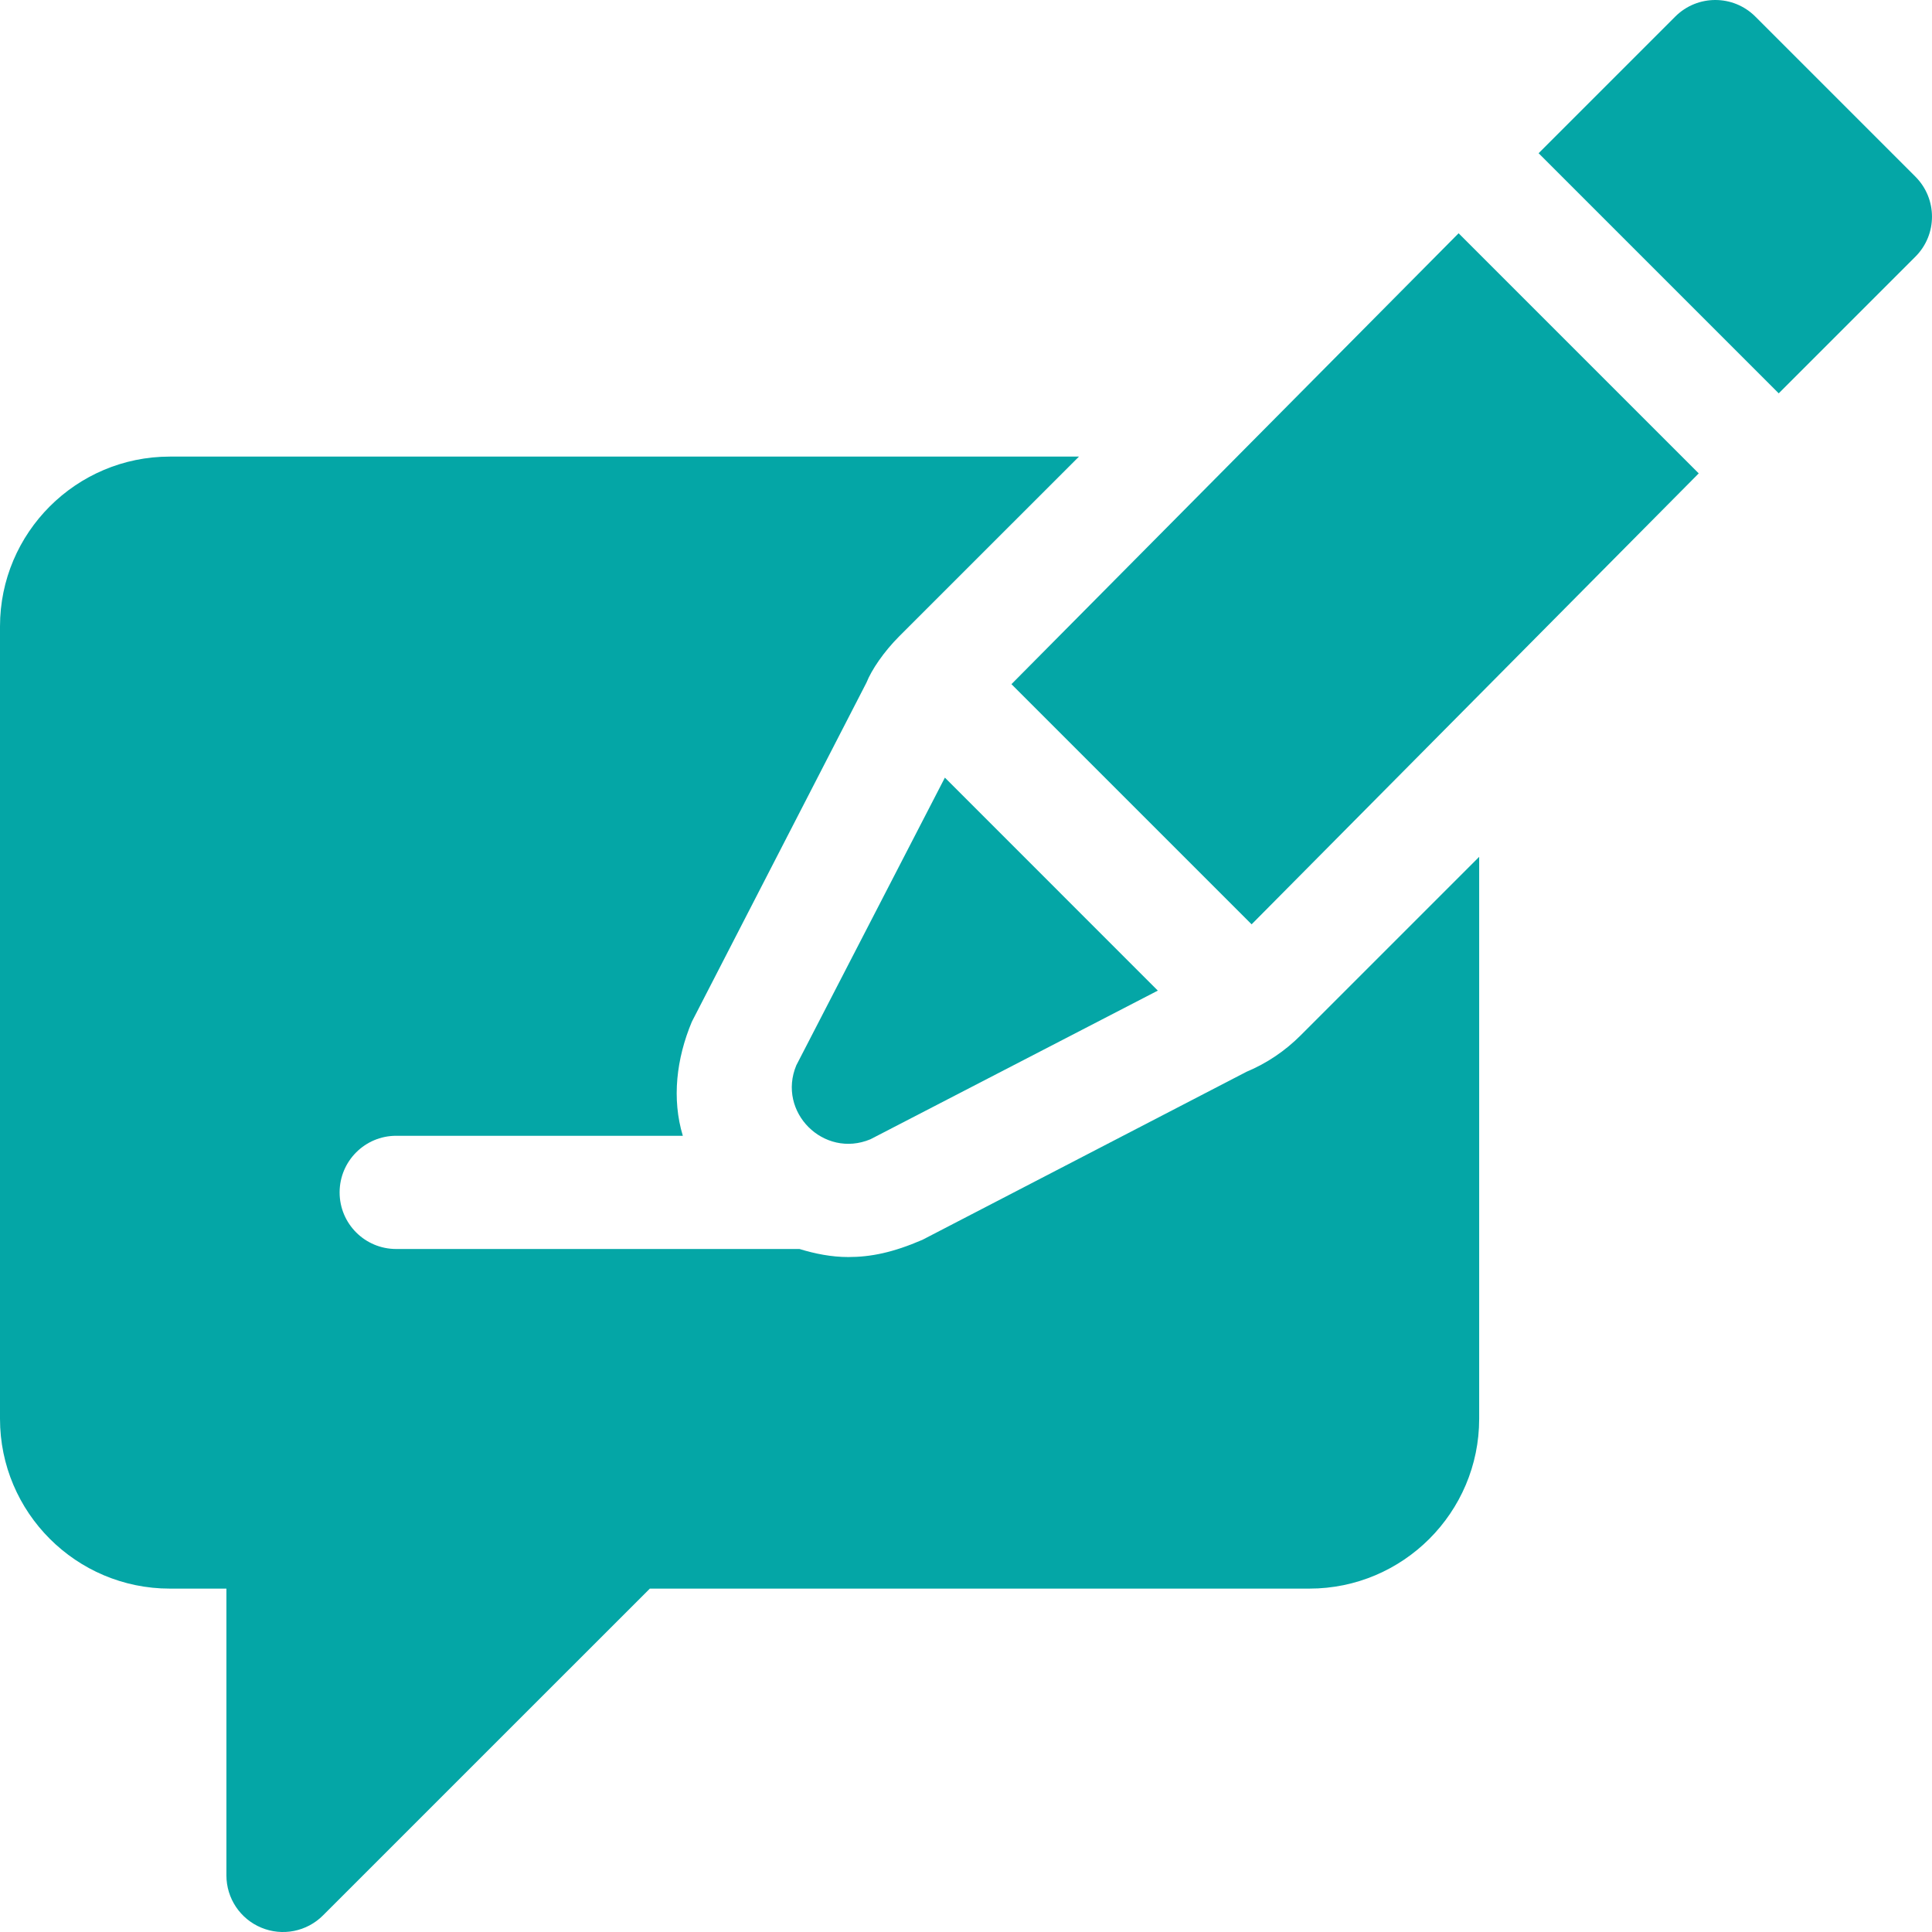
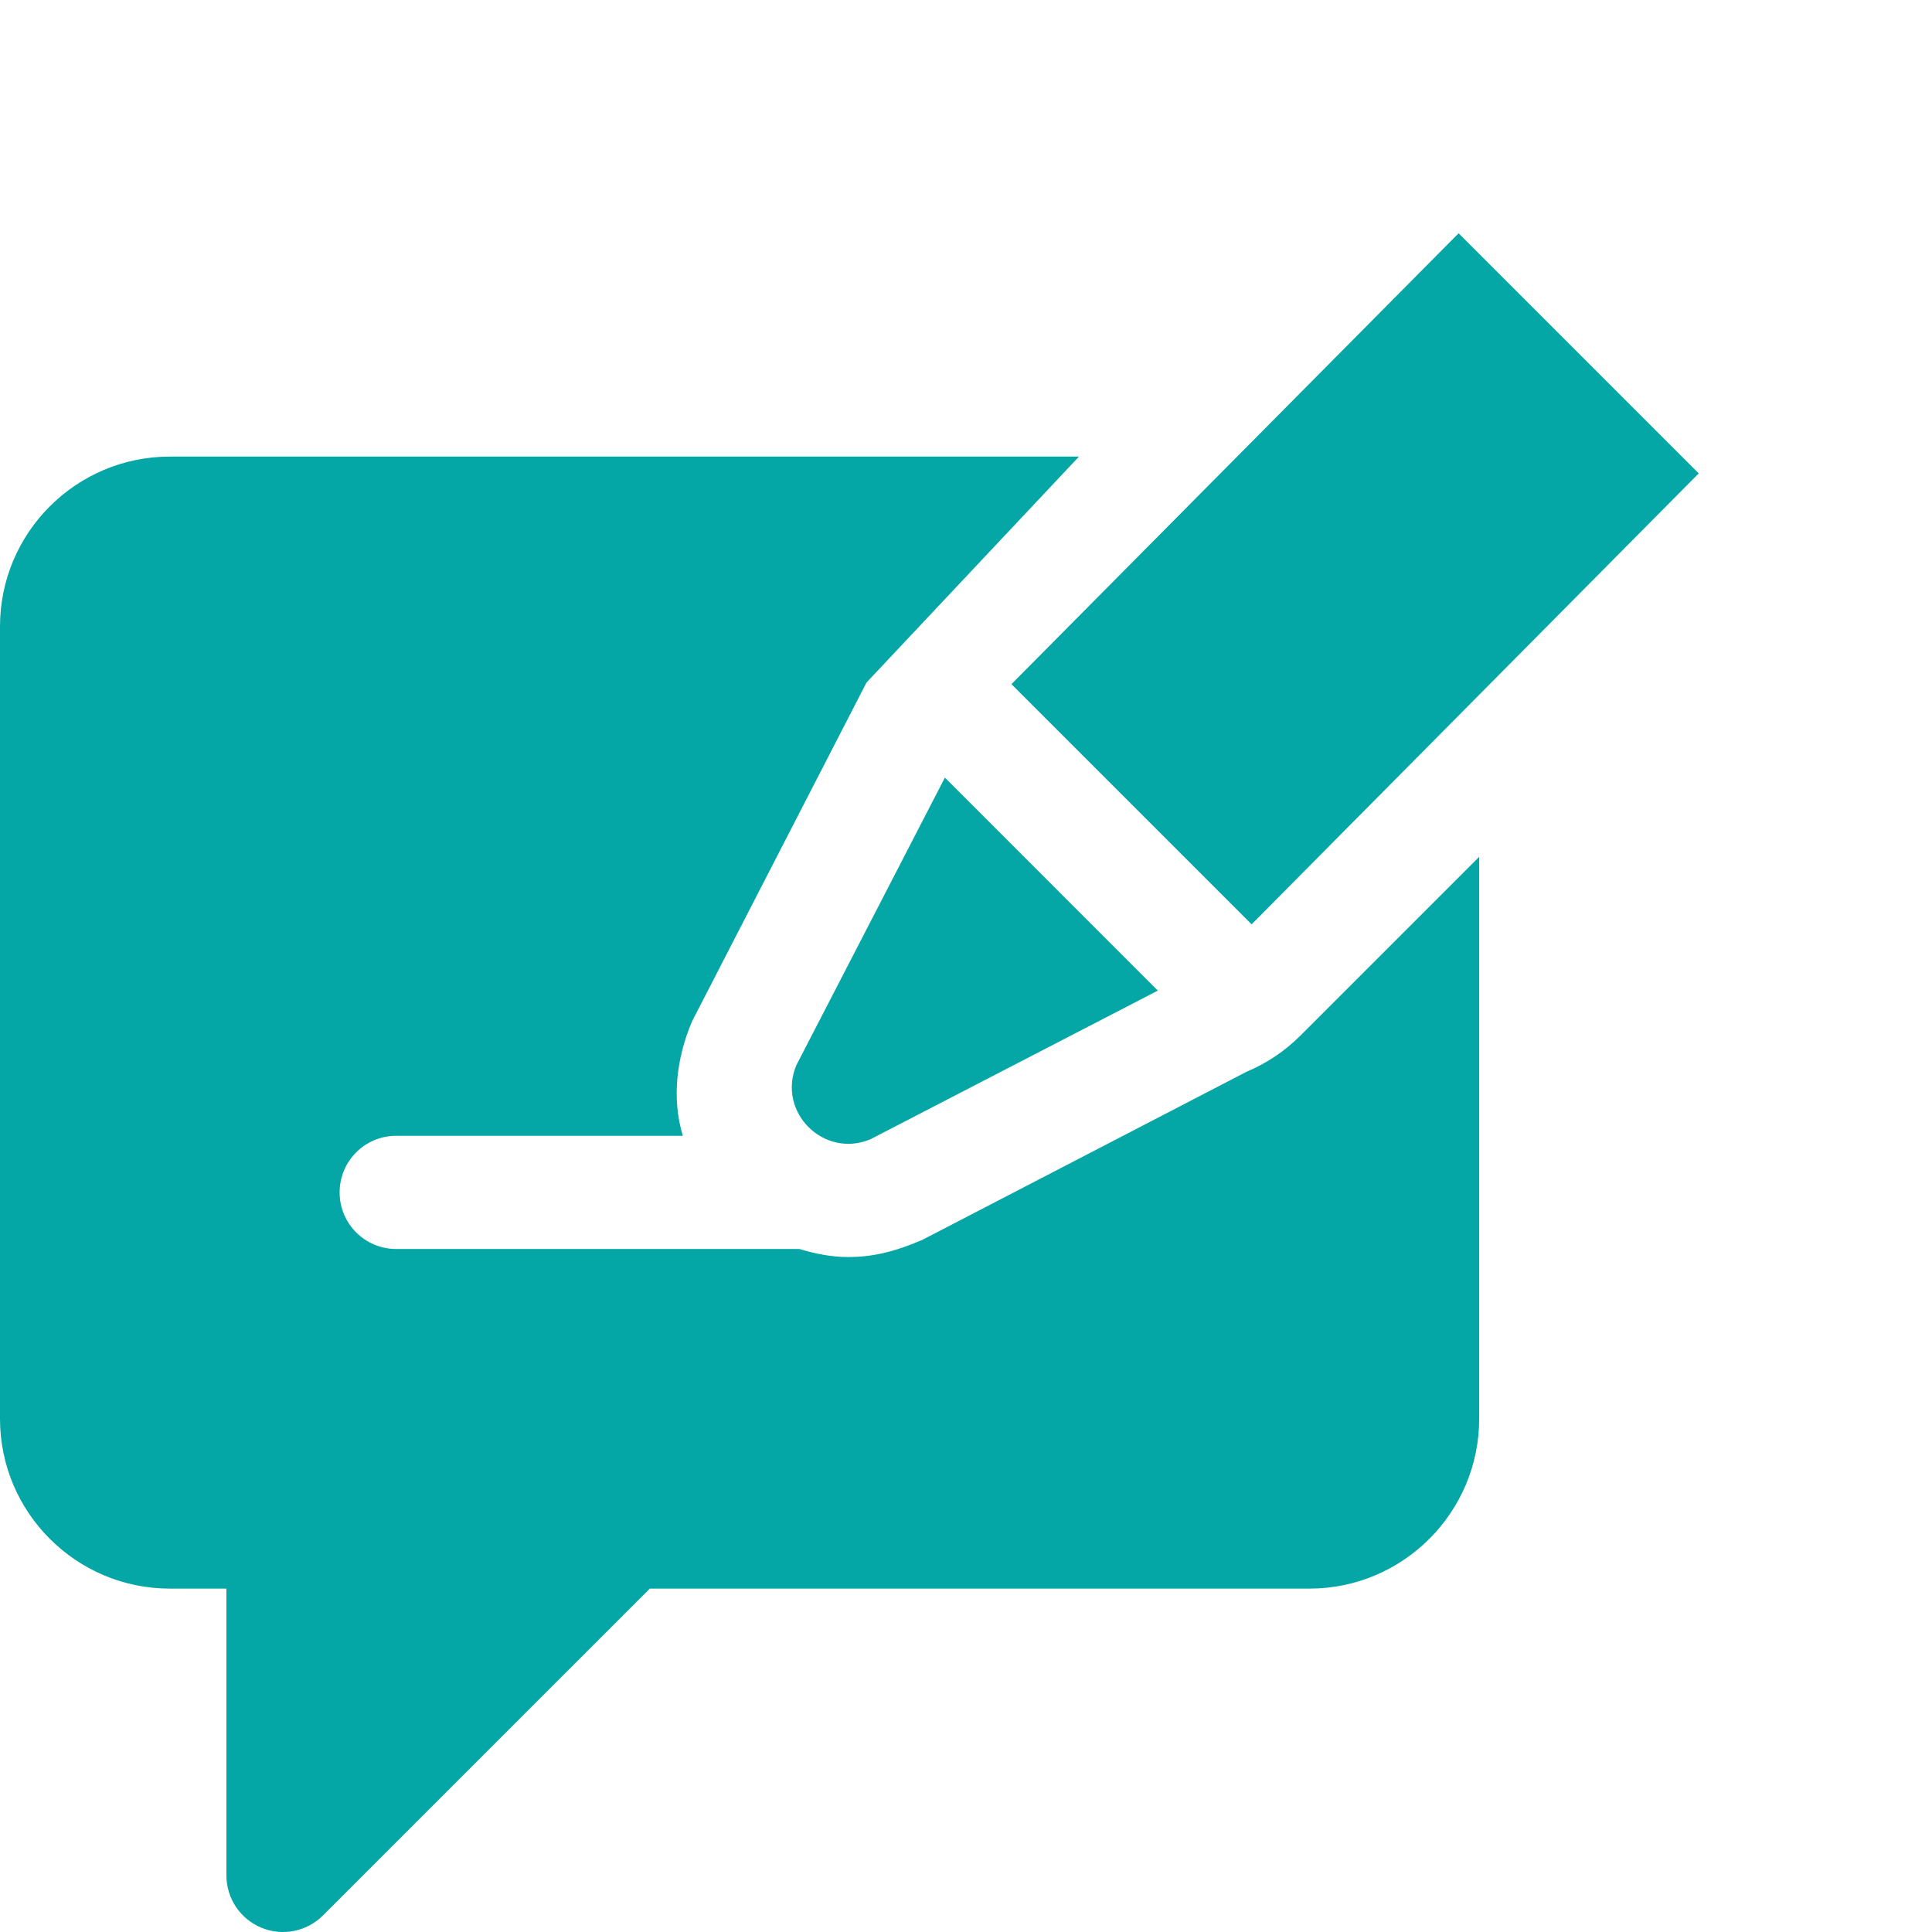
<svg xmlns="http://www.w3.org/2000/svg" width="42" height="42" viewBox="0 0 42 42" fill="none">
  <g clip-path="url(#clip0_100_334)">
    <path d="M36.929 10.291L31.709 5.071L21.988 14.873L27.209 20.094L36.929 10.291Z" fill="#04A6A6" />
    <path d="M17.311 23.159C16.888 24.174 17.907 25.191 18.922 24.767L25.17 21.535L20.541 16.905L17.311 23.159Z" fill="#04A6A6" />
-     <path d="M41.639 5.58C42.12 5.1 42.12 4.321 41.639 3.84L38.159 0.36C37.679 -0.12 36.9 -0.12 36.419 0.36L33.448 3.331L38.668 8.551L41.639 5.58Z" fill="#04A6A6" />
-     <path d="M3.691 34.535H4.922V40.77C4.922 41.267 5.221 41.716 5.681 41.906C6.135 42.096 6.667 41.995 7.022 41.639L14.127 34.535H28.465C30.5 34.535 32.156 32.879 32.156 30.844V18.627L28.275 22.508C27.936 22.847 27.541 23.114 27.097 23.3L20.052 26.953C19.412 27.229 18.931 27.327 18.441 27.327C18.074 27.327 17.721 27.256 17.38 27.152H8.613C7.933 27.152 7.383 26.602 7.383 25.922C7.383 25.242 7.933 24.691 8.613 24.691H14.844C14.601 23.886 14.705 23.013 15.04 22.212L18.837 14.838C18.945 14.565 19.212 14.169 19.55 13.831L23.456 9.926H3.691C1.656 9.926 0 11.582 0 13.617V30.844C0 32.879 1.656 34.535 3.691 34.535Z" fill="#04A6A6" />
+     <path d="M3.691 34.535H4.922V40.77C4.922 41.267 5.221 41.716 5.681 41.906C6.135 42.096 6.667 41.995 7.022 41.639L14.127 34.535H28.465C30.5 34.535 32.156 32.879 32.156 30.844V18.627L28.275 22.508C27.936 22.847 27.541 23.114 27.097 23.3L20.052 26.953C19.412 27.229 18.931 27.327 18.441 27.327C18.074 27.327 17.721 27.256 17.38 27.152H8.613C7.933 27.152 7.383 26.602 7.383 25.922C7.383 25.242 7.933 24.691 8.613 24.691H14.844C14.601 23.886 14.705 23.013 15.04 22.212L18.837 14.838L23.456 9.926H3.691C1.656 9.926 0 11.582 0 13.617V30.844C0 32.879 1.656 34.535 3.691 34.535Z" fill="#04A6A6" />
  </g>
  <defs>
    <clipPath id="clip0_100_334">
      <rect width="42" height="42" fill="white" />
    </clipPath>
  </defs>
</svg>